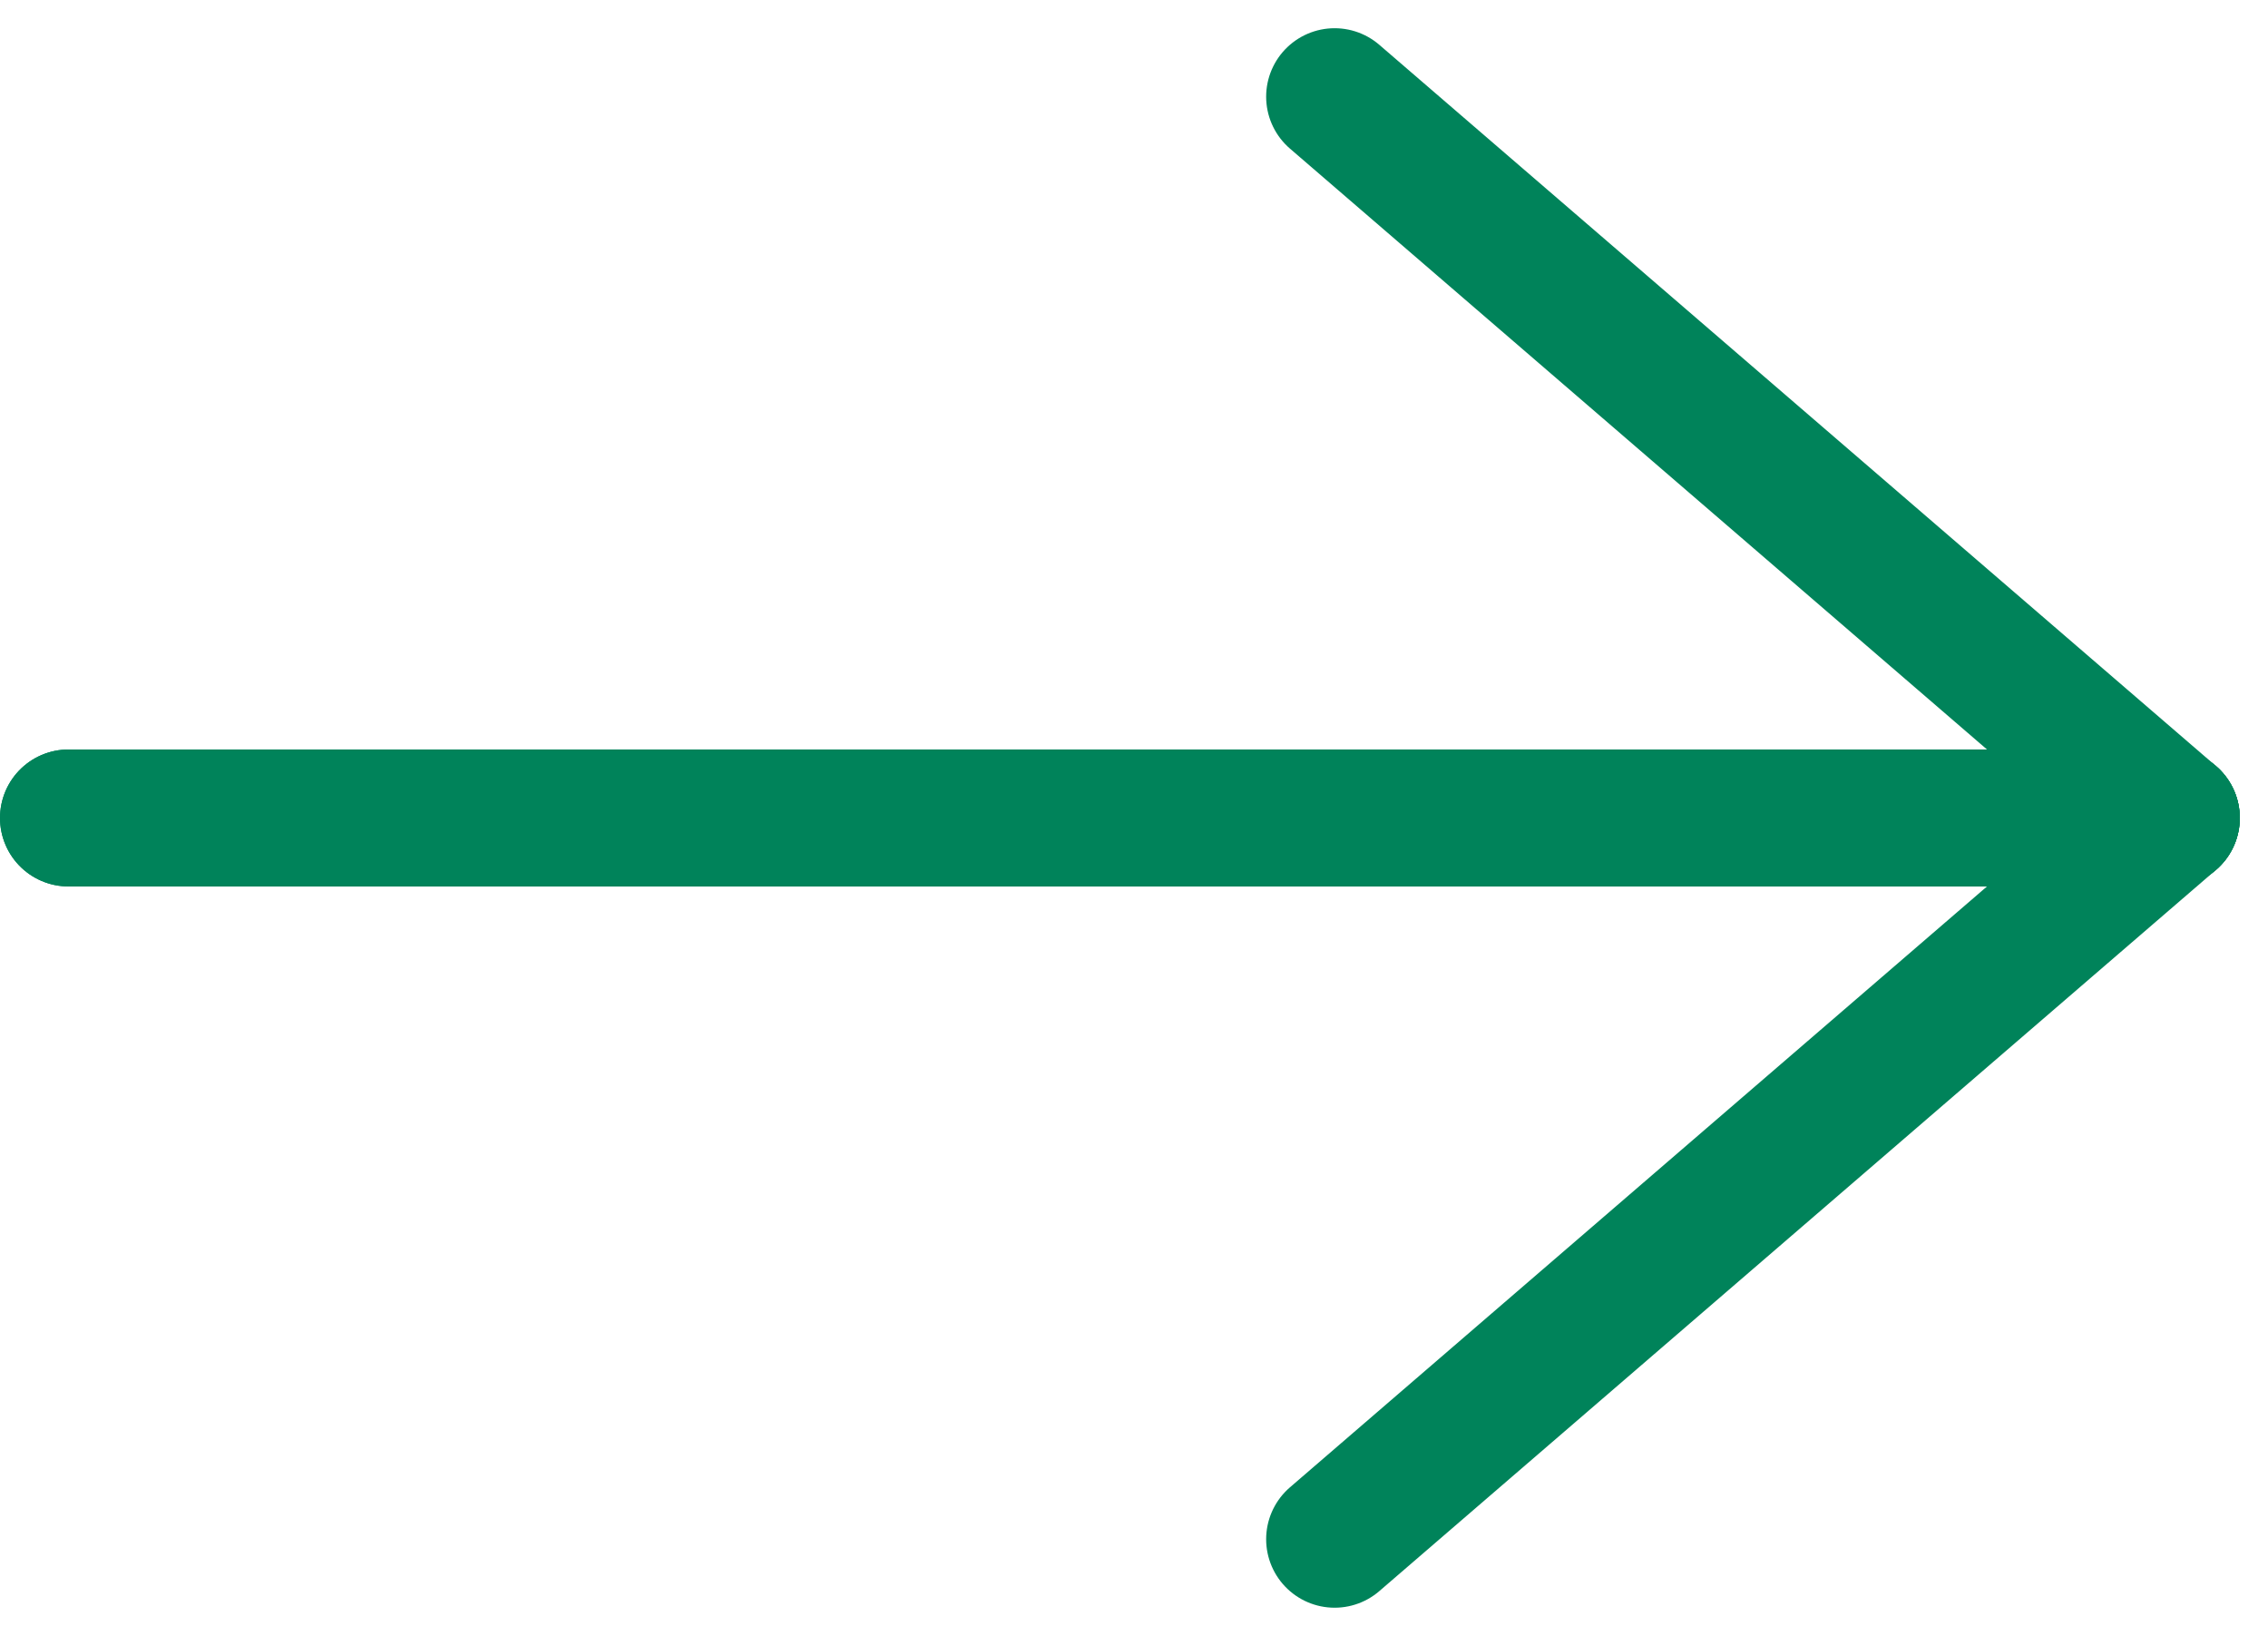
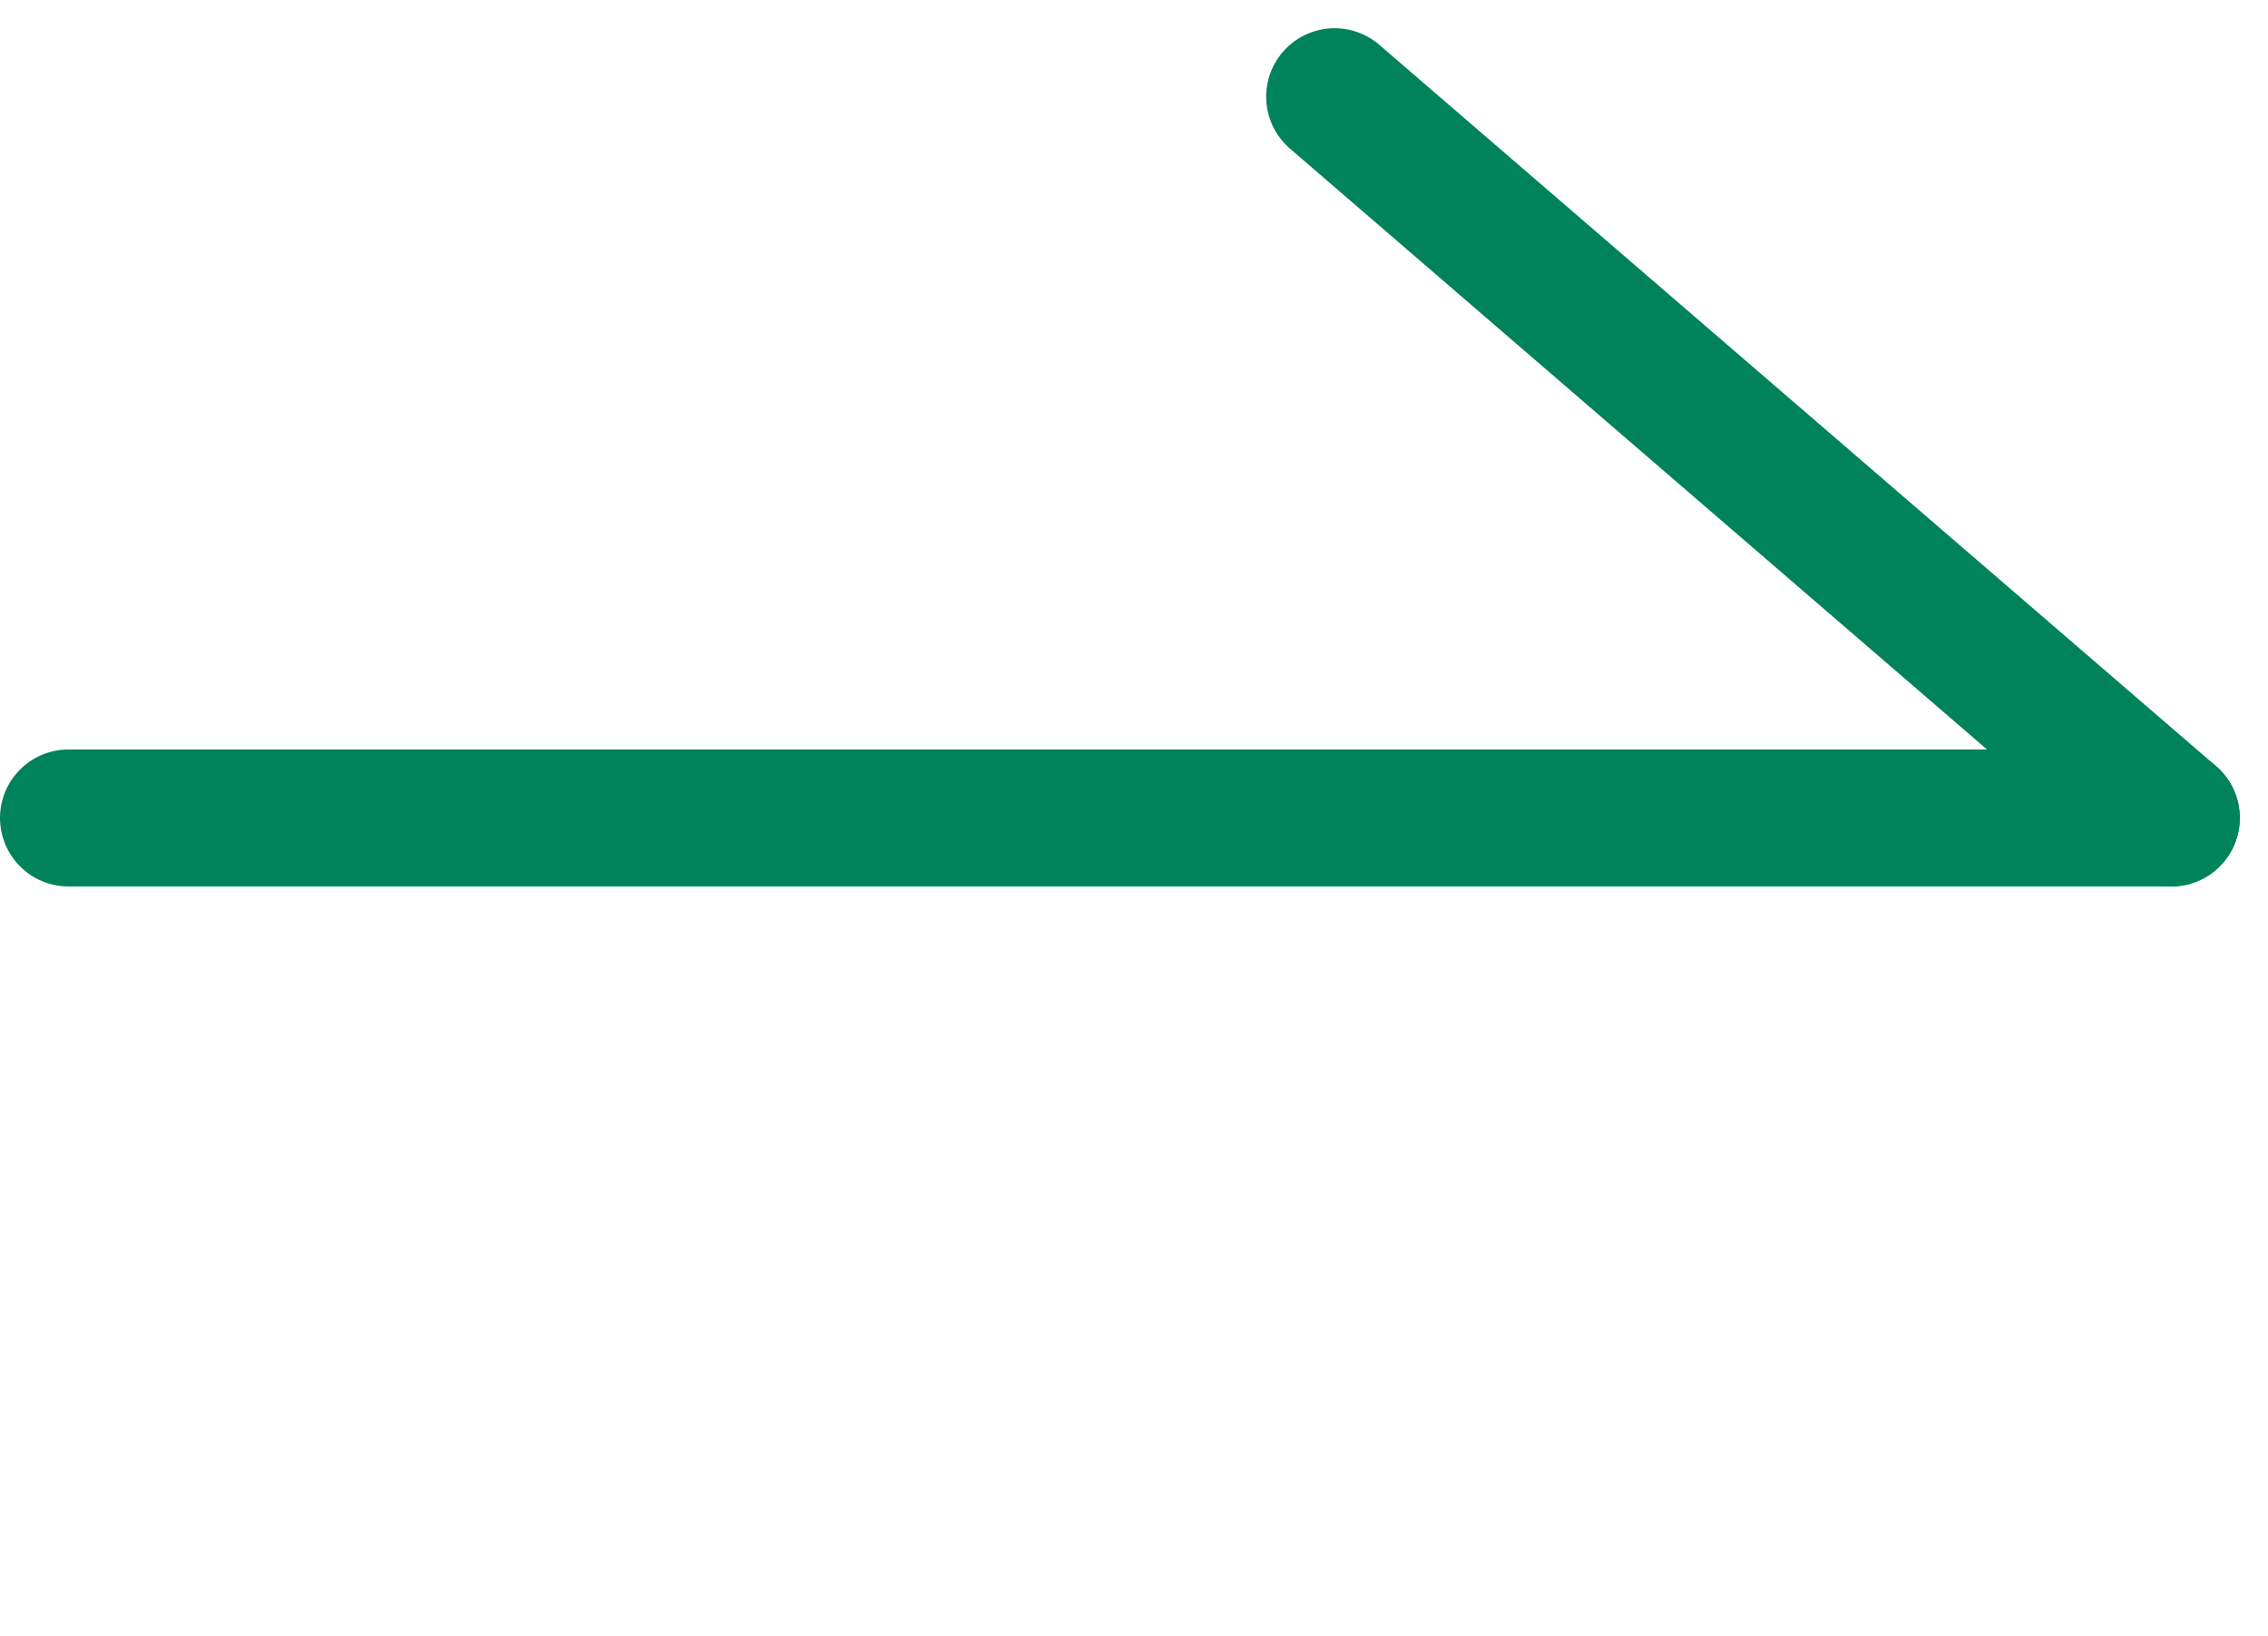
<svg xmlns="http://www.w3.org/2000/svg" width="8.281" height="5.971" viewBox="0 0 8.281 5.971">
  <g id="Groupe_137" data-name="Groupe 137" transform="translate(0.25 0.353)" style="isolation: isolate">
    <g id="Groupe_13" data-name="Groupe 13" transform="translate(0)">
      <g id="Groupe_14" data-name="Groupe 14" transform="translate(0 2.633)">
        <line id="Ligne_1" data-name="Ligne 1" x2="7.678" fill="none" stroke="#00835A" stroke-linecap="round" stroke-width="0.5" />
-         <line id="Ligne_2" data-name="Ligne 2" y1="2.633" x2="3.055" transform="translate(4.623)" fill="none" stroke="#00835A" stroke-linecap="round" stroke-width="0.5" />
      </g>
      <g id="Groupe_15" data-name="Groupe 15">
-         <line id="Ligne_1-2" data-name="Ligne 1" x2="7.678" transform="translate(0 2.633)" fill="none" stroke="#00835A" stroke-linecap="round" stroke-width="0.5" />
        <line id="Ligne_2-2" data-name="Ligne 2" x2="3.055" y2="2.633" transform="translate(4.623)" fill="none" stroke="#00835A" stroke-linecap="round" stroke-width="0.5" />
      </g>
    </g>
  </g>
</svg>